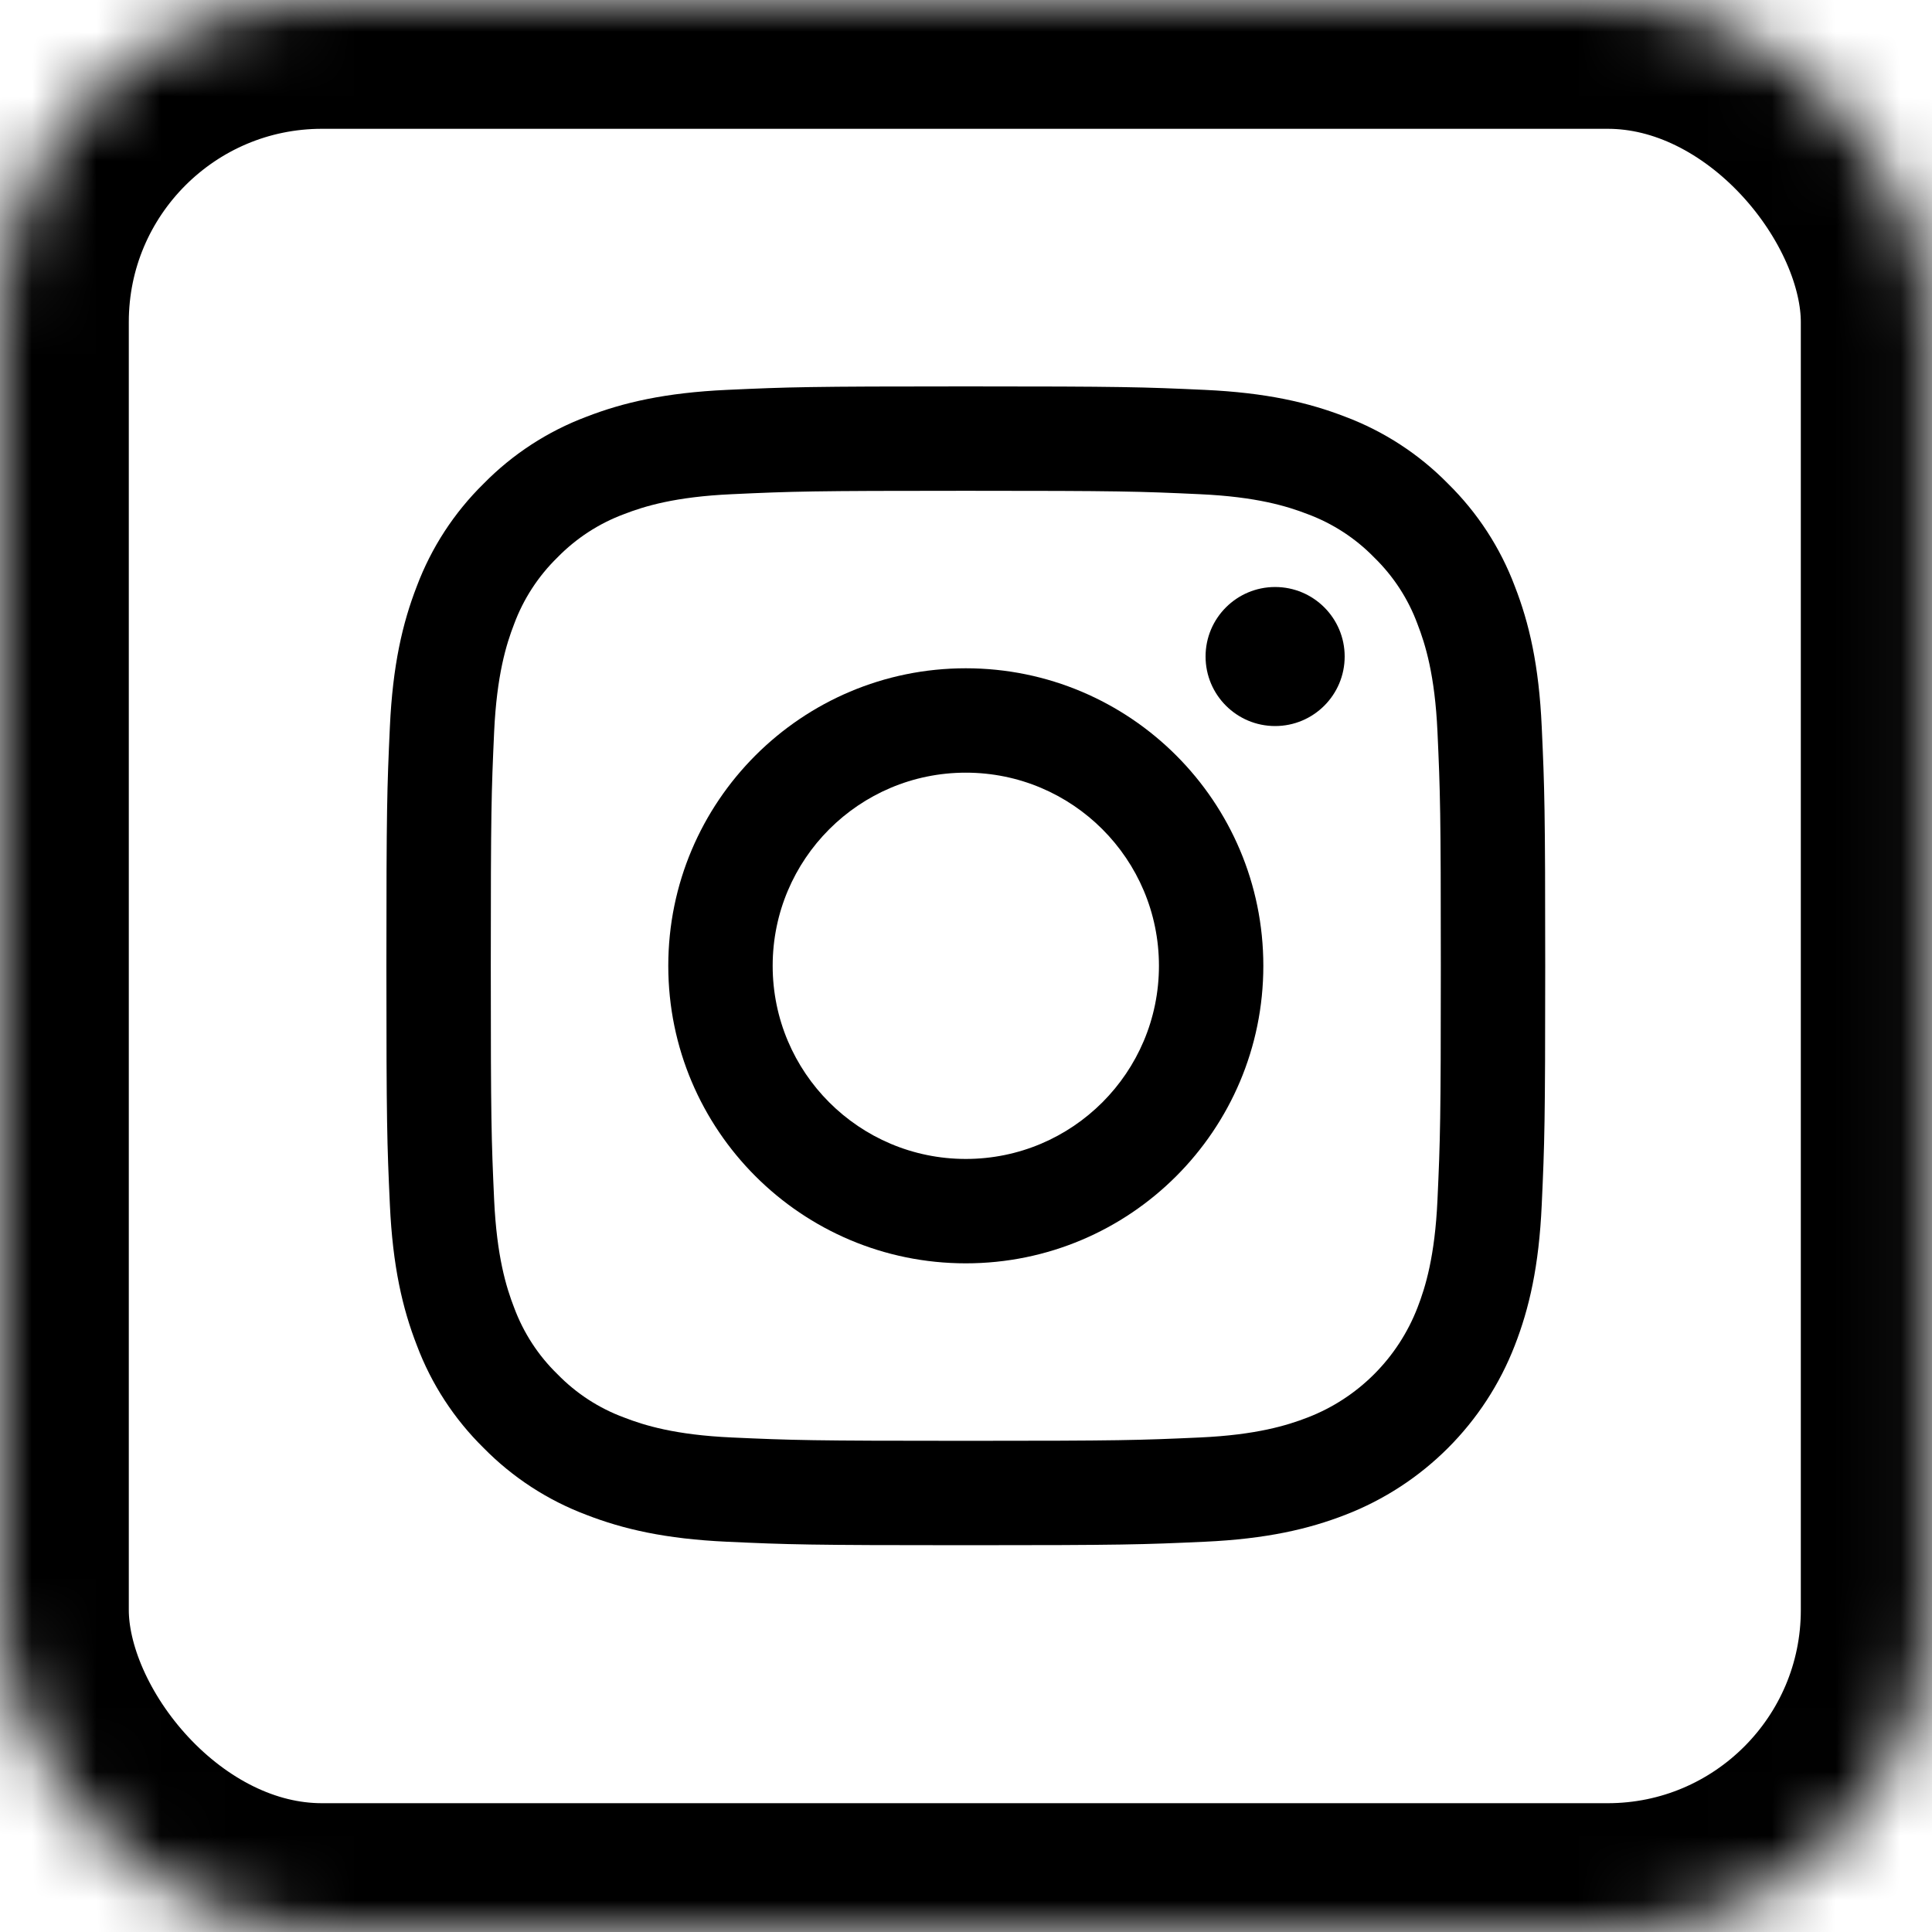
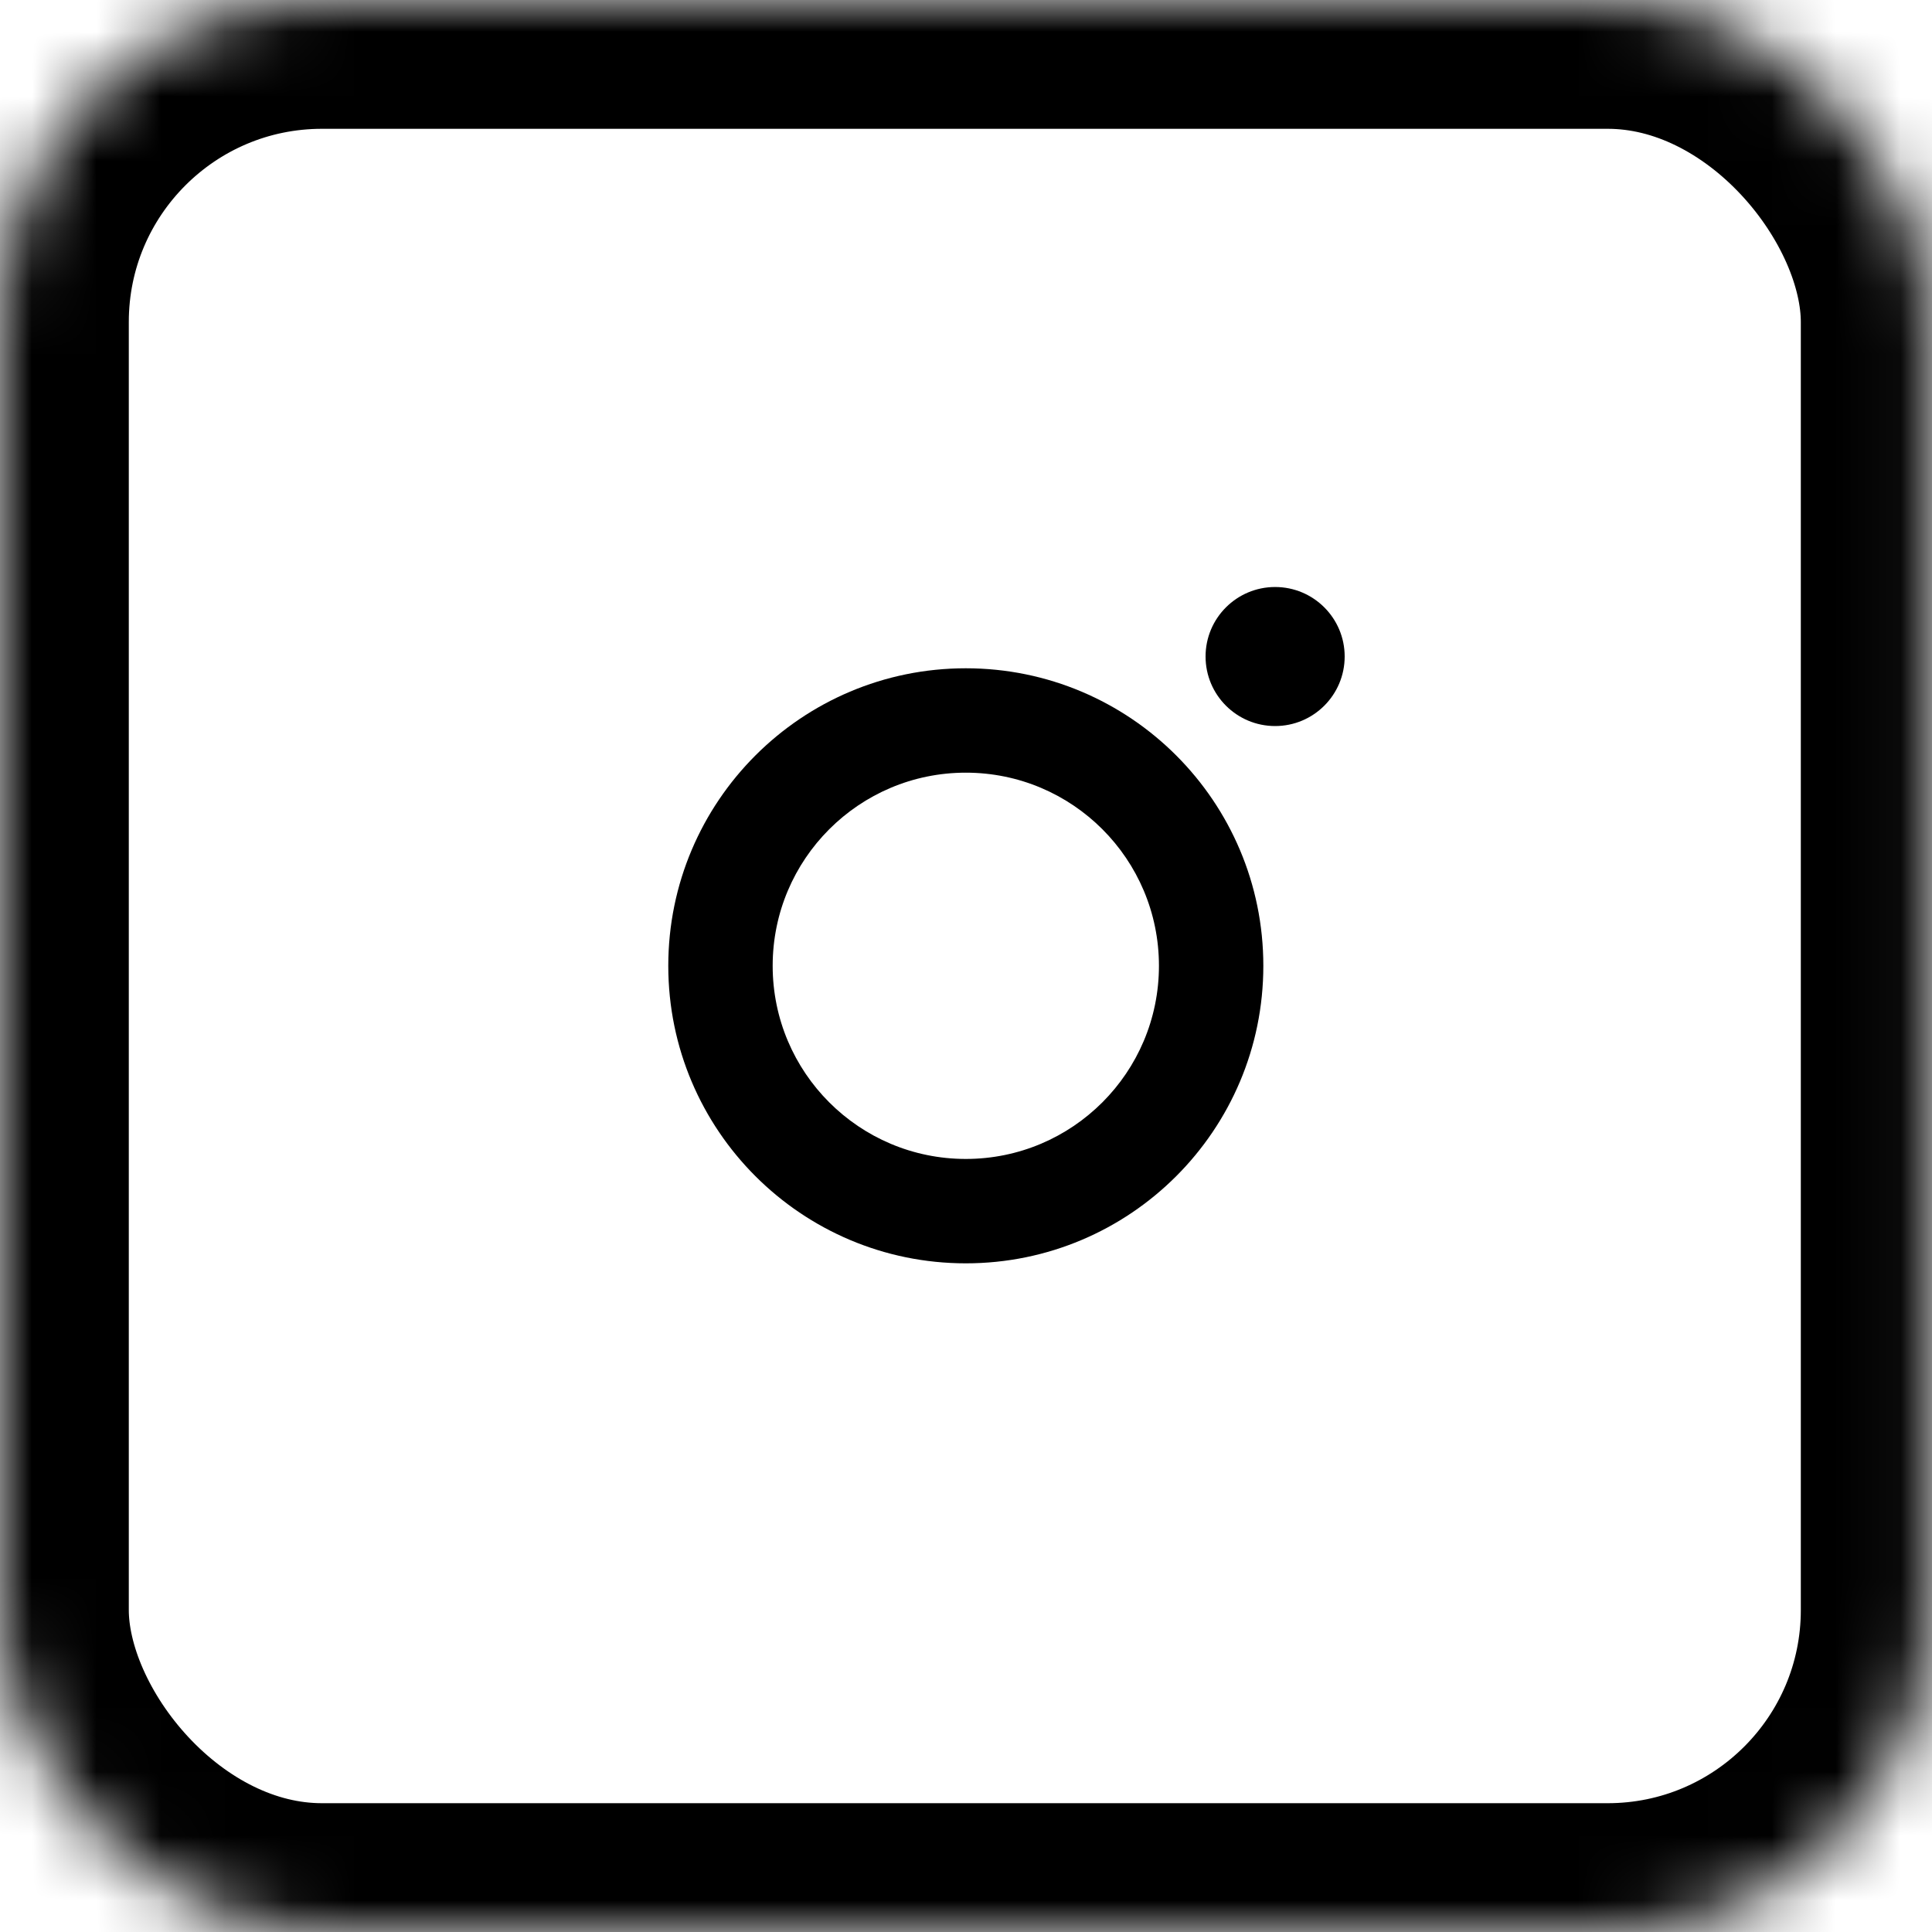
<svg xmlns="http://www.w3.org/2000/svg" xmlns:xlink="http://www.w3.org/1999/xlink" width="30px" height="30px" viewBox="0 0 30 30" version="1.1">
  <title>Intsagram</title>
  <desc>Created with Sketch.</desc>
  <defs>
    <rect id="path-1" x="0" y="0" width="29.963" height="30" rx="5" />
    <mask id="mask-2" maskContentUnits="userSpaceOnUse" maskUnits="objectBoundingBox" x="0" y="0" width="29.963" height="30" fill="white">
      <use xlink:href="#path-1" />
    </mask>
  </defs>
  <g id="Symbols" stroke="none" stroke-width="1" fill="none" fill-rule="evenodd">
    <g id="footer" transform="translate(-1010, -35)">
      <g id="siga">
        <g>
          <g id="Intsagram" transform="translate(1010, 35)">
            <use id="Rectangle-4" stroke="#000000" mask="url(#mask-2)" stroke-width="4" xlink:href="#path-1" />
            <g id="Page-1" transform="translate(6, 6)" fill="#000000">
-               <path d="M8.997,0 C6.554,0 6.247,0.01 5.288,0.054 C4.33,0.098 3.676,0.25 3.104,0.472 C2.503,0.698 1.96,1.052 1.51,1.51 C1.052,1.96 0.698,2.503 0.472,3.104 C0.25,3.676 0.098,4.33 0.054,5.288 C0.01,6.247 0,6.554 0,8.997 C0,11.441 0.01,11.747 0.054,12.707 C0.098,13.664 0.25,14.318 0.473,14.891 C0.698,15.491 1.053,16.035 1.51,16.484 C1.96,16.942 2.504,17.296 3.104,17.522 C3.676,17.744 4.33,17.896 5.288,17.94 C6.247,17.984 6.554,17.994 8.997,17.994 C11.441,17.994 11.747,17.984 12.707,17.94 C13.665,17.896 14.319,17.744 14.891,17.522 C16.099,17.055 17.055,16.099 17.522,14.891 C17.745,14.318 17.897,13.664 17.94,12.707 C17.984,11.747 17.994,11.441 17.994,8.997 C17.994,6.554 17.984,6.247 17.94,5.288 C17.897,4.33 17.745,3.676 17.522,3.104 C17.296,2.503 16.942,1.96 16.484,1.51 C16.035,1.052 15.491,0.698 14.891,0.472 C14.318,0.25 13.664,0.098 12.707,0.054 C11.747,0.01 11.441,0 8.997,0 L8.997,0 Z M8.997,1.621 C11.4,1.621 11.684,1.63 12.633,1.674 C13.51,1.714 13.986,1.86 14.304,1.983 C14.694,2.128 15.048,2.358 15.338,2.656 C15.637,2.947 15.867,3.3 16.011,3.691 C16.134,4.008 16.281,4.484 16.321,5.362 C16.364,6.31 16.373,6.595 16.373,8.997 C16.373,11.4 16.364,11.684 16.321,12.633 C16.281,13.51 16.134,13.987 16.011,14.304 C15.708,15.088 15.088,15.709 14.304,16.011 C13.986,16.134 13.51,16.281 12.633,16.321 C11.684,16.364 11.4,16.373 8.997,16.373 C6.595,16.373 6.31,16.364 5.361,16.321 C4.484,16.281 4.008,16.134 3.691,16.011 C3.3,15.867 2.947,15.637 2.656,15.338 C2.357,15.048 2.128,14.694 1.983,14.304 C1.86,13.987 1.714,13.51 1.673,12.633 C1.63,11.684 1.621,11.4 1.621,8.997 C1.621,6.595 1.63,6.31 1.673,5.362 C1.714,4.484 1.86,4.008 1.983,3.691 C2.128,3.3 2.358,2.947 2.656,2.656 C2.947,2.358 3.3,2.128 3.691,1.983 C4.008,1.86 4.484,1.714 5.362,1.674 C6.31,1.63 6.595,1.621 8.997,1.621 L8.997,1.621 Z" id="Fill-1" />
              <path d="M8.997,11.996 C7.341,11.996 5.998,10.653 5.998,8.997 C5.998,7.341 7.341,5.998 8.997,5.998 C10.654,5.998 11.996,7.341 11.996,8.997 C11.996,10.653 10.653,11.996 8.997,11.996 M8.997,4.377 C6.446,4.377 4.377,6.446 4.377,8.997 C4.377,11.549 6.446,13.617 8.997,13.617 C11.549,13.617 13.617,11.549 13.617,8.997 C13.617,6.446 11.549,4.377 8.997,4.377" id="Fill-3" />
              <path d="M13.8,3.115 C14.396,3.115 14.88,3.598 14.88,4.194 C14.88,4.791 14.396,5.274 13.8,5.274 C13.204,5.274 12.72,4.791 12.72,4.194 C12.72,3.598 13.204,3.115 13.8,3.115" id="Fill-5" />
            </g>
          </g>
        </g>
      </g>
    </g>
  </g>
</svg>